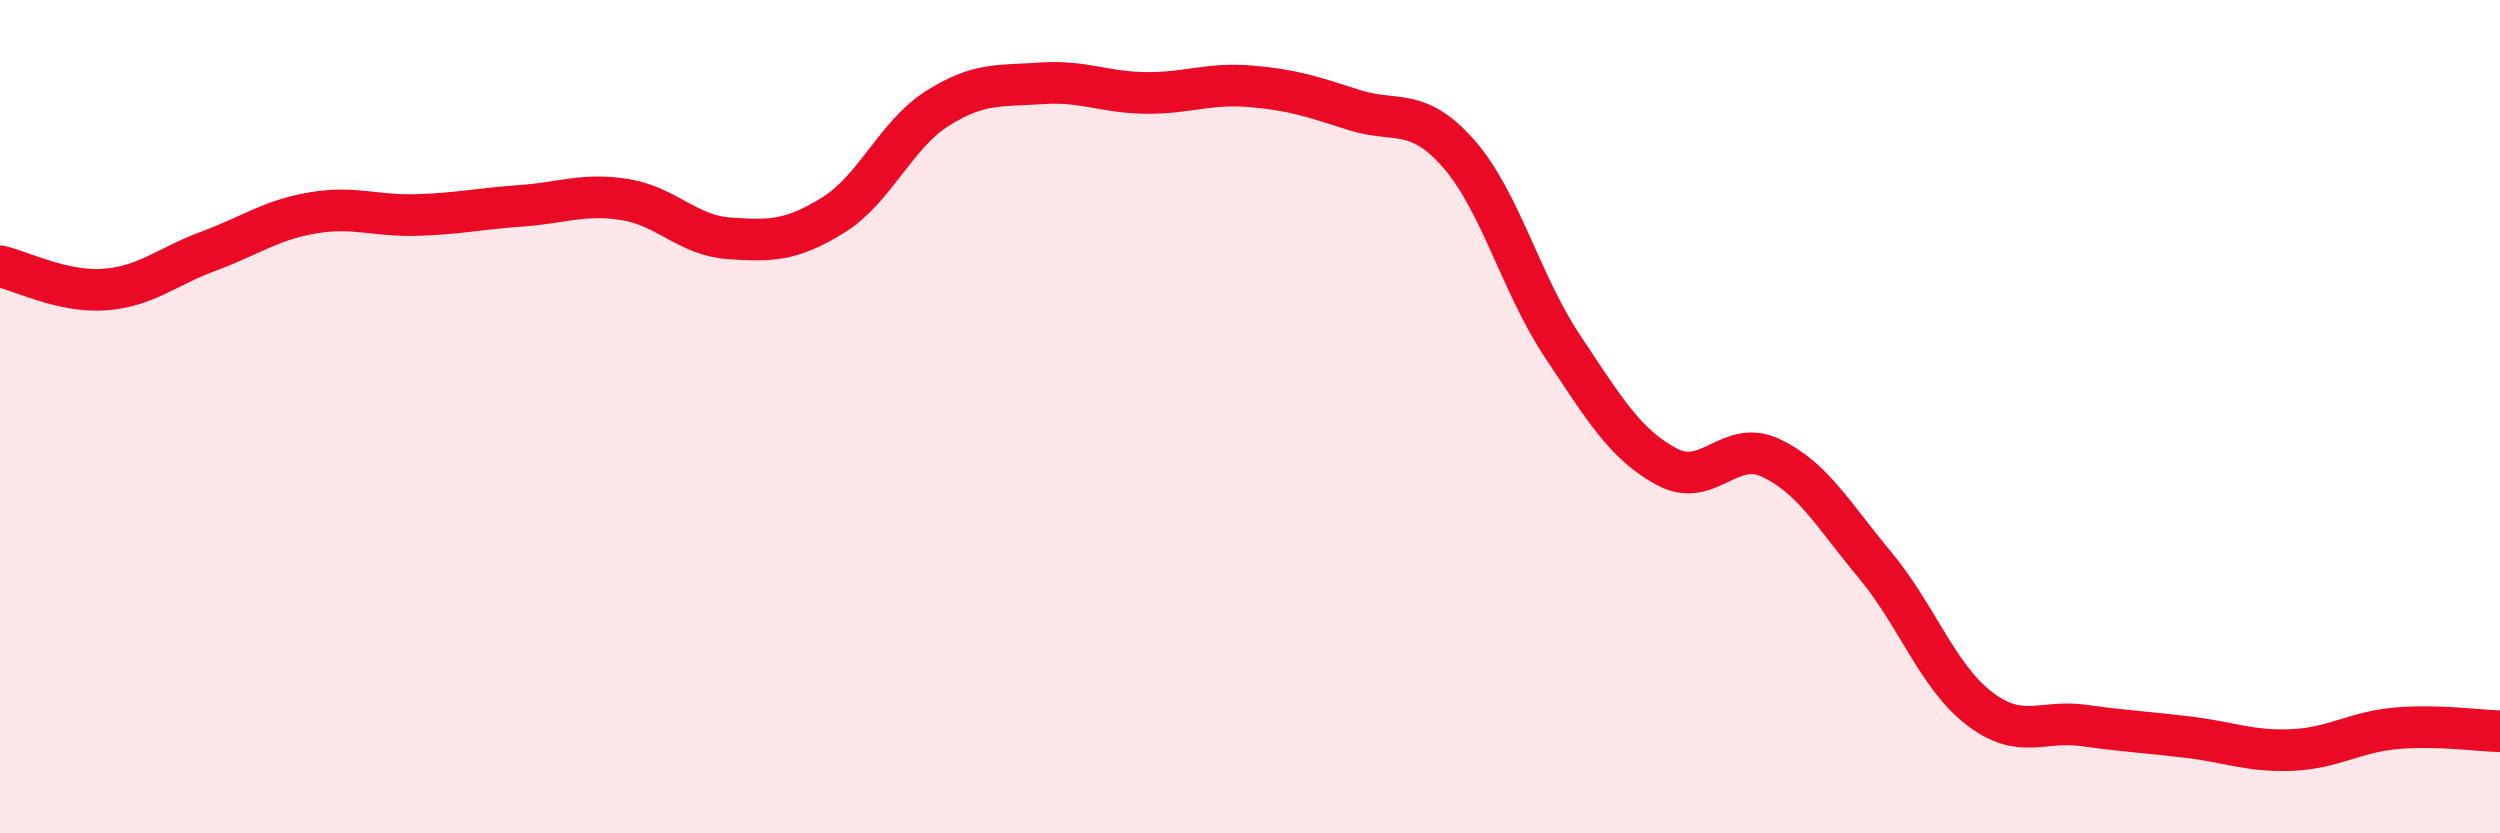
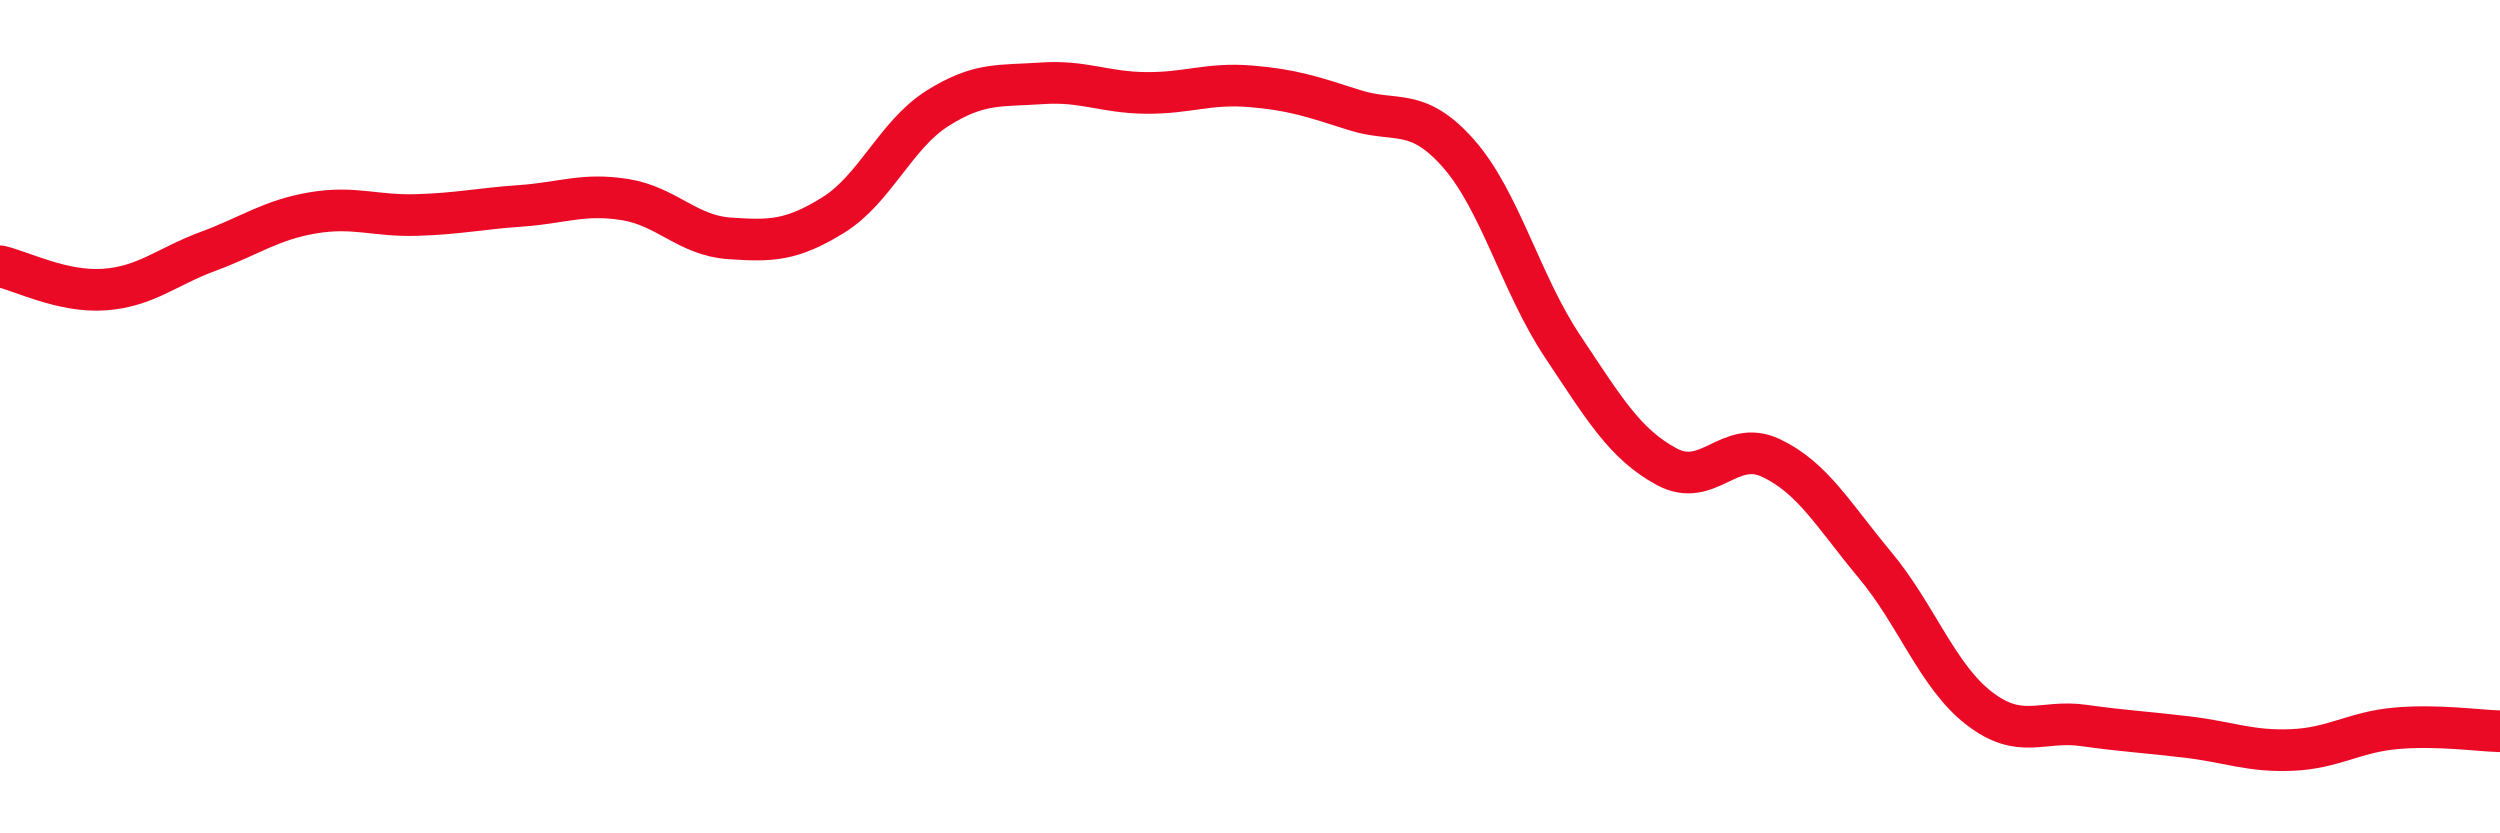
<svg xmlns="http://www.w3.org/2000/svg" width="60" height="20" viewBox="0 0 60 20">
-   <path d="M 0,6.39 C 0.5,6.5 1.5,7.02 2.5,6.95 C 3.5,6.88 4,6.4 5,6.03 C 6,5.66 6.5,5.28 7.5,5.11 C 8.5,4.94 9,5.19 10,5.16 C 11,5.13 11.5,5.01 12.5,4.94 C 13.5,4.87 14,4.63 15,4.79 C 16,4.95 16.5,5.65 17.5,5.72 C 18.5,5.79 19,5.78 20,5.16 C 21,4.54 21.5,3.23 22.5,2.6 C 23.5,1.97 24,2.07 25,2 C 26,1.93 26.5,2.22 27.5,2.23 C 28.5,2.24 29,1.99 30,2.07 C 31,2.15 31.5,2.32 32.5,2.64 C 33.5,2.96 34,2.55 35,3.68 C 36,4.81 36.5,6.81 37.5,8.31 C 38.5,9.81 39,10.66 40,11.2 C 41,11.74 41.5,10.52 42.5,10.99 C 43.5,11.46 44,12.36 45,13.56 C 46,14.76 46.5,16.23 47.5,17 C 48.5,17.77 49,17.27 50,17.41 C 51,17.55 51.5,17.57 52.5,17.69 C 53.5,17.81 54,18.04 55,18 C 56,17.96 56.5,17.57 57.5,17.48 C 58.5,17.39 59.5,17.54 60,17.55L60 20L0 20Z" fill="#EB0A25" opacity="0.1" stroke-linecap="round" stroke-linejoin="round" />
  <path d="M 0,6.39 C 0.5,6.5 1.5,7.02 2.5,6.95 C 3.5,6.88 4,6.4 5,6.03 C 6,5.66 6.5,5.28 7.5,5.11 C 8.5,4.94 9,5.19 10,5.16 C 11,5.13 11.5,5.01 12.5,4.94 C 13.5,4.87 14,4.63 15,4.79 C 16,4.95 16.5,5.65 17.5,5.72 C 18.5,5.79 19,5.78 20,5.16 C 21,4.54 21.5,3.23 22.5,2.6 C 23.5,1.97 24,2.07 25,2 C 26,1.93 26.5,2.22 27.5,2.23 C 28.5,2.24 29,1.99 30,2.07 C 31,2.15 31.5,2.32 32.5,2.64 C 33.5,2.96 34,2.55 35,3.68 C 36,4.81 36.5,6.81 37.5,8.31 C 38.5,9.81 39,10.66 40,11.2 C 41,11.74 41.5,10.52 42.5,10.99 C 43.5,11.46 44,12.36 45,13.56 C 46,14.76 46.5,16.23 47.5,17 C 48.5,17.77 49,17.27 50,17.41 C 51,17.55 51.5,17.57 52.5,17.69 C 53.5,17.81 54,18.04 55,18 C 56,17.96 56.5,17.57 57.5,17.48 C 58.5,17.39 59.5,17.54 60,17.55" stroke="#EB0A25" stroke-width="1" fill="none" stroke-linecap="round" stroke-linejoin="round" />
</svg>